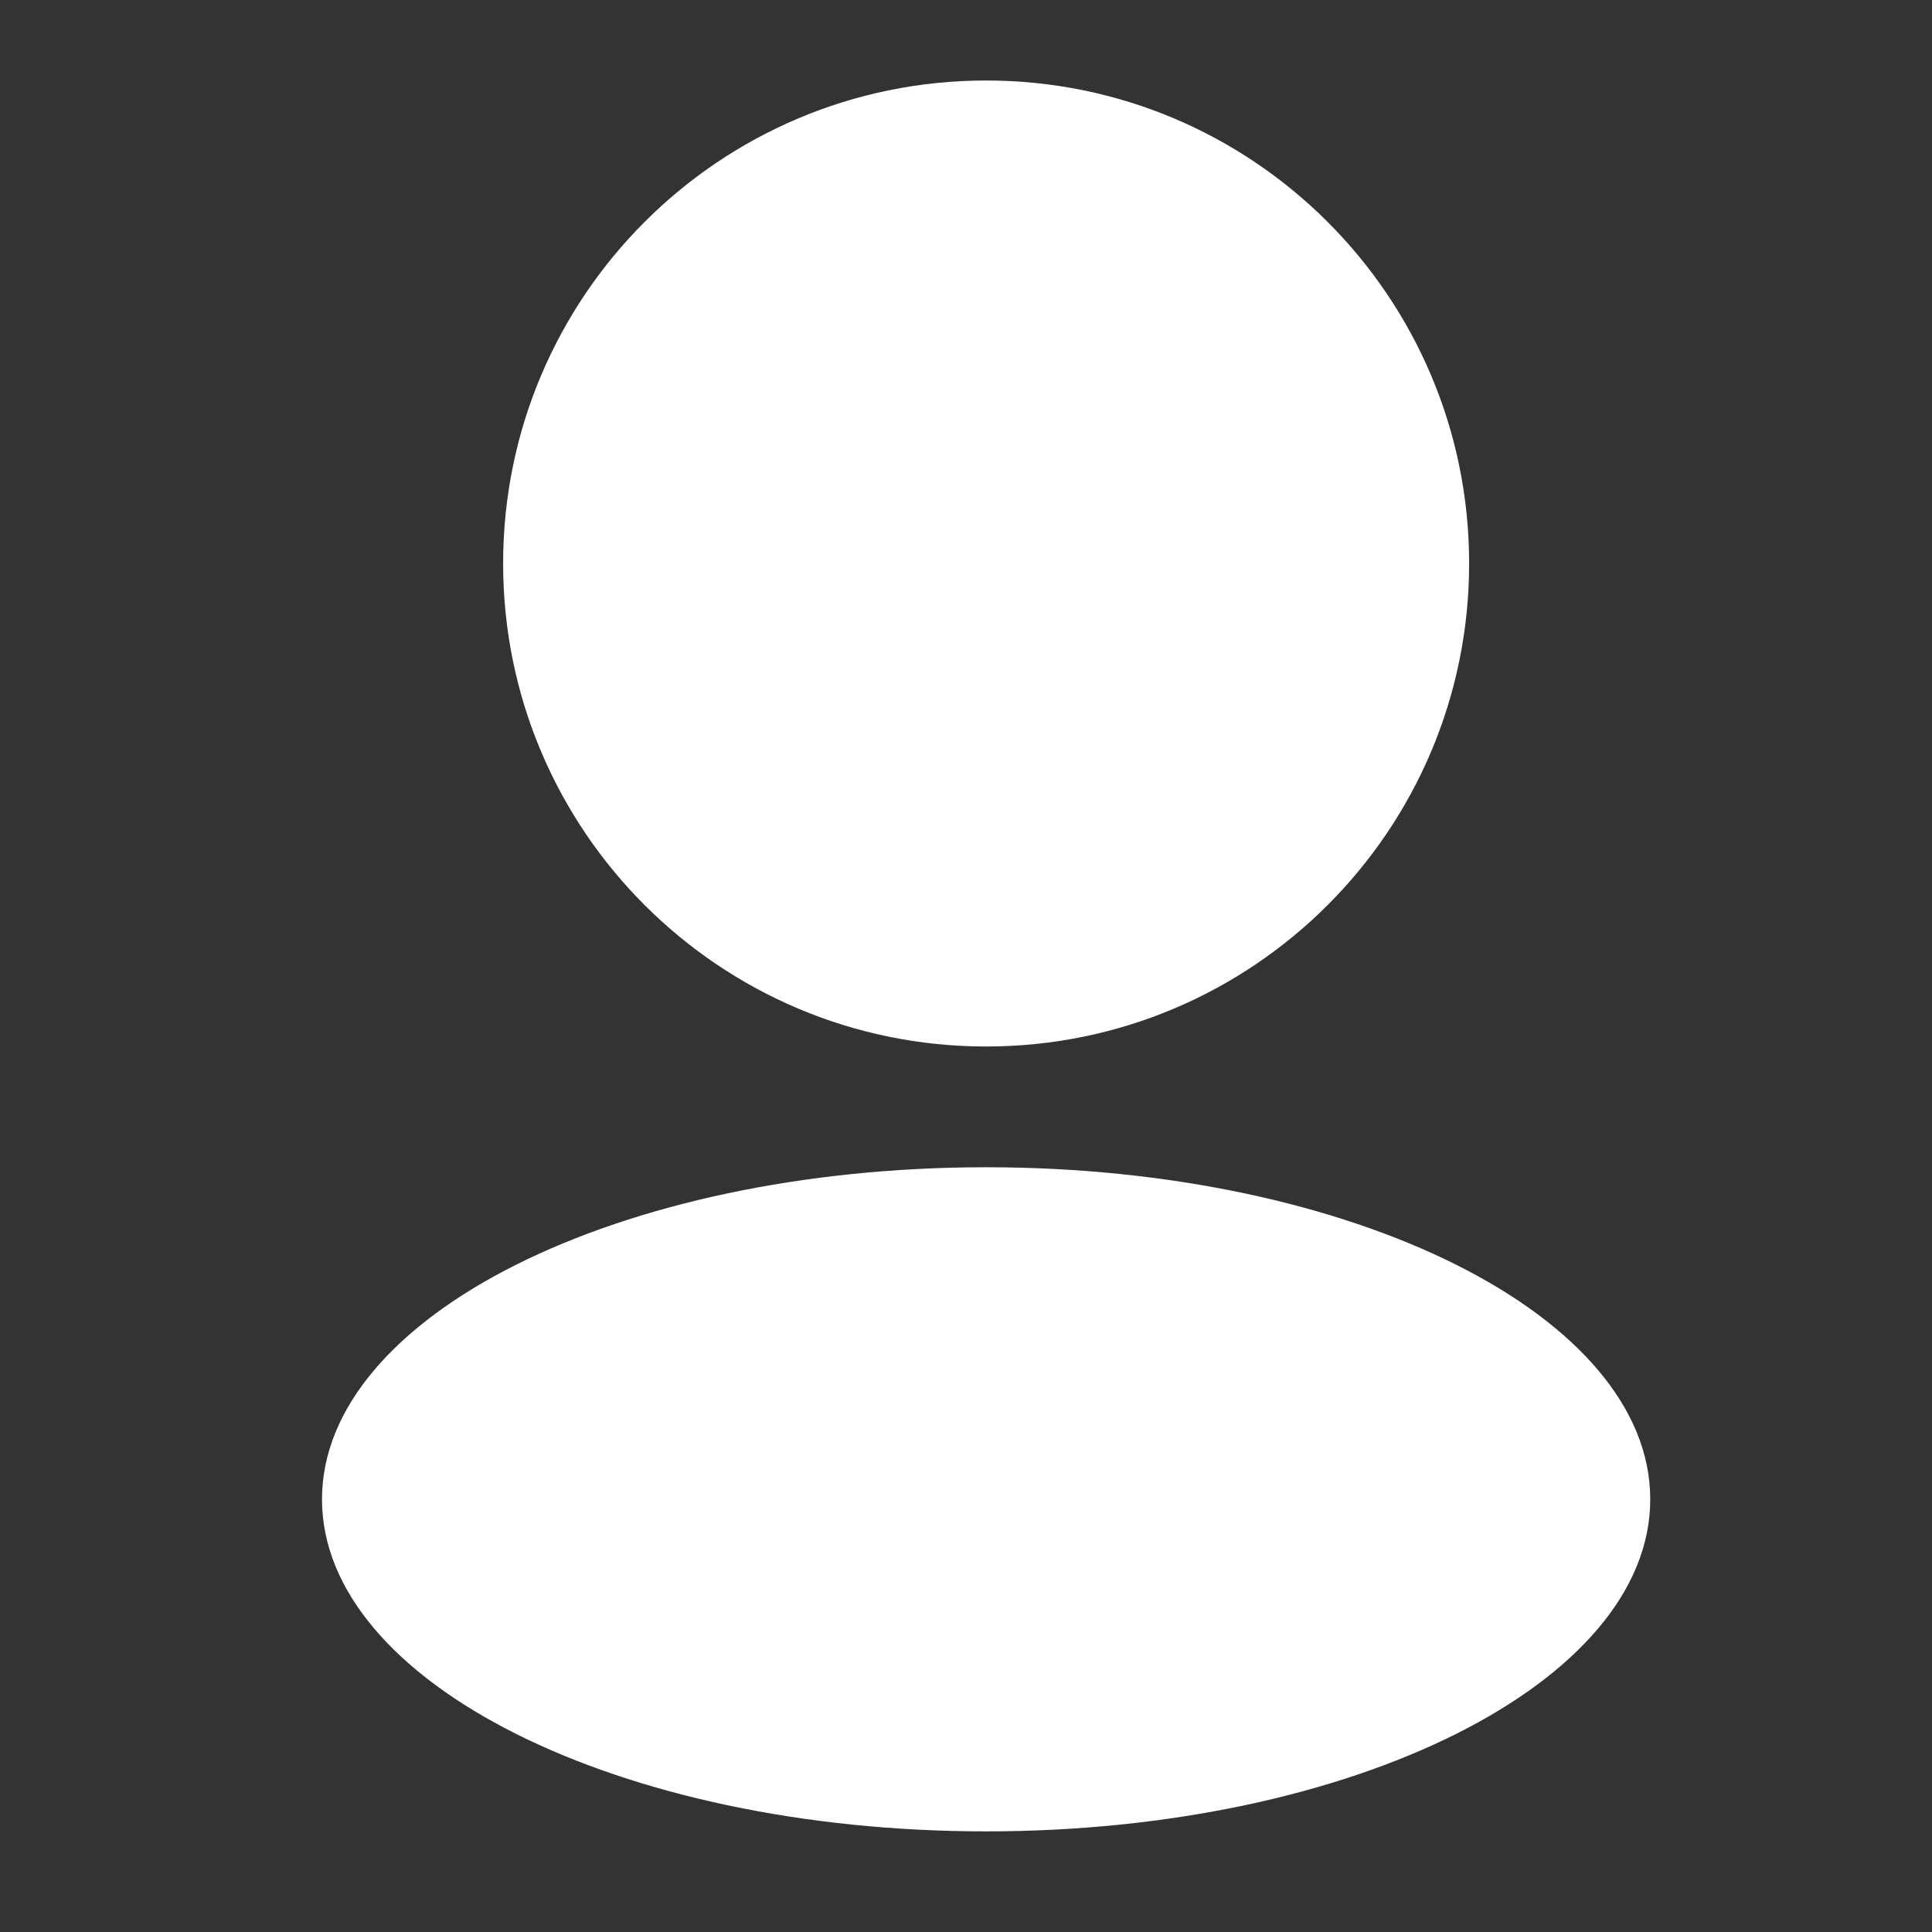
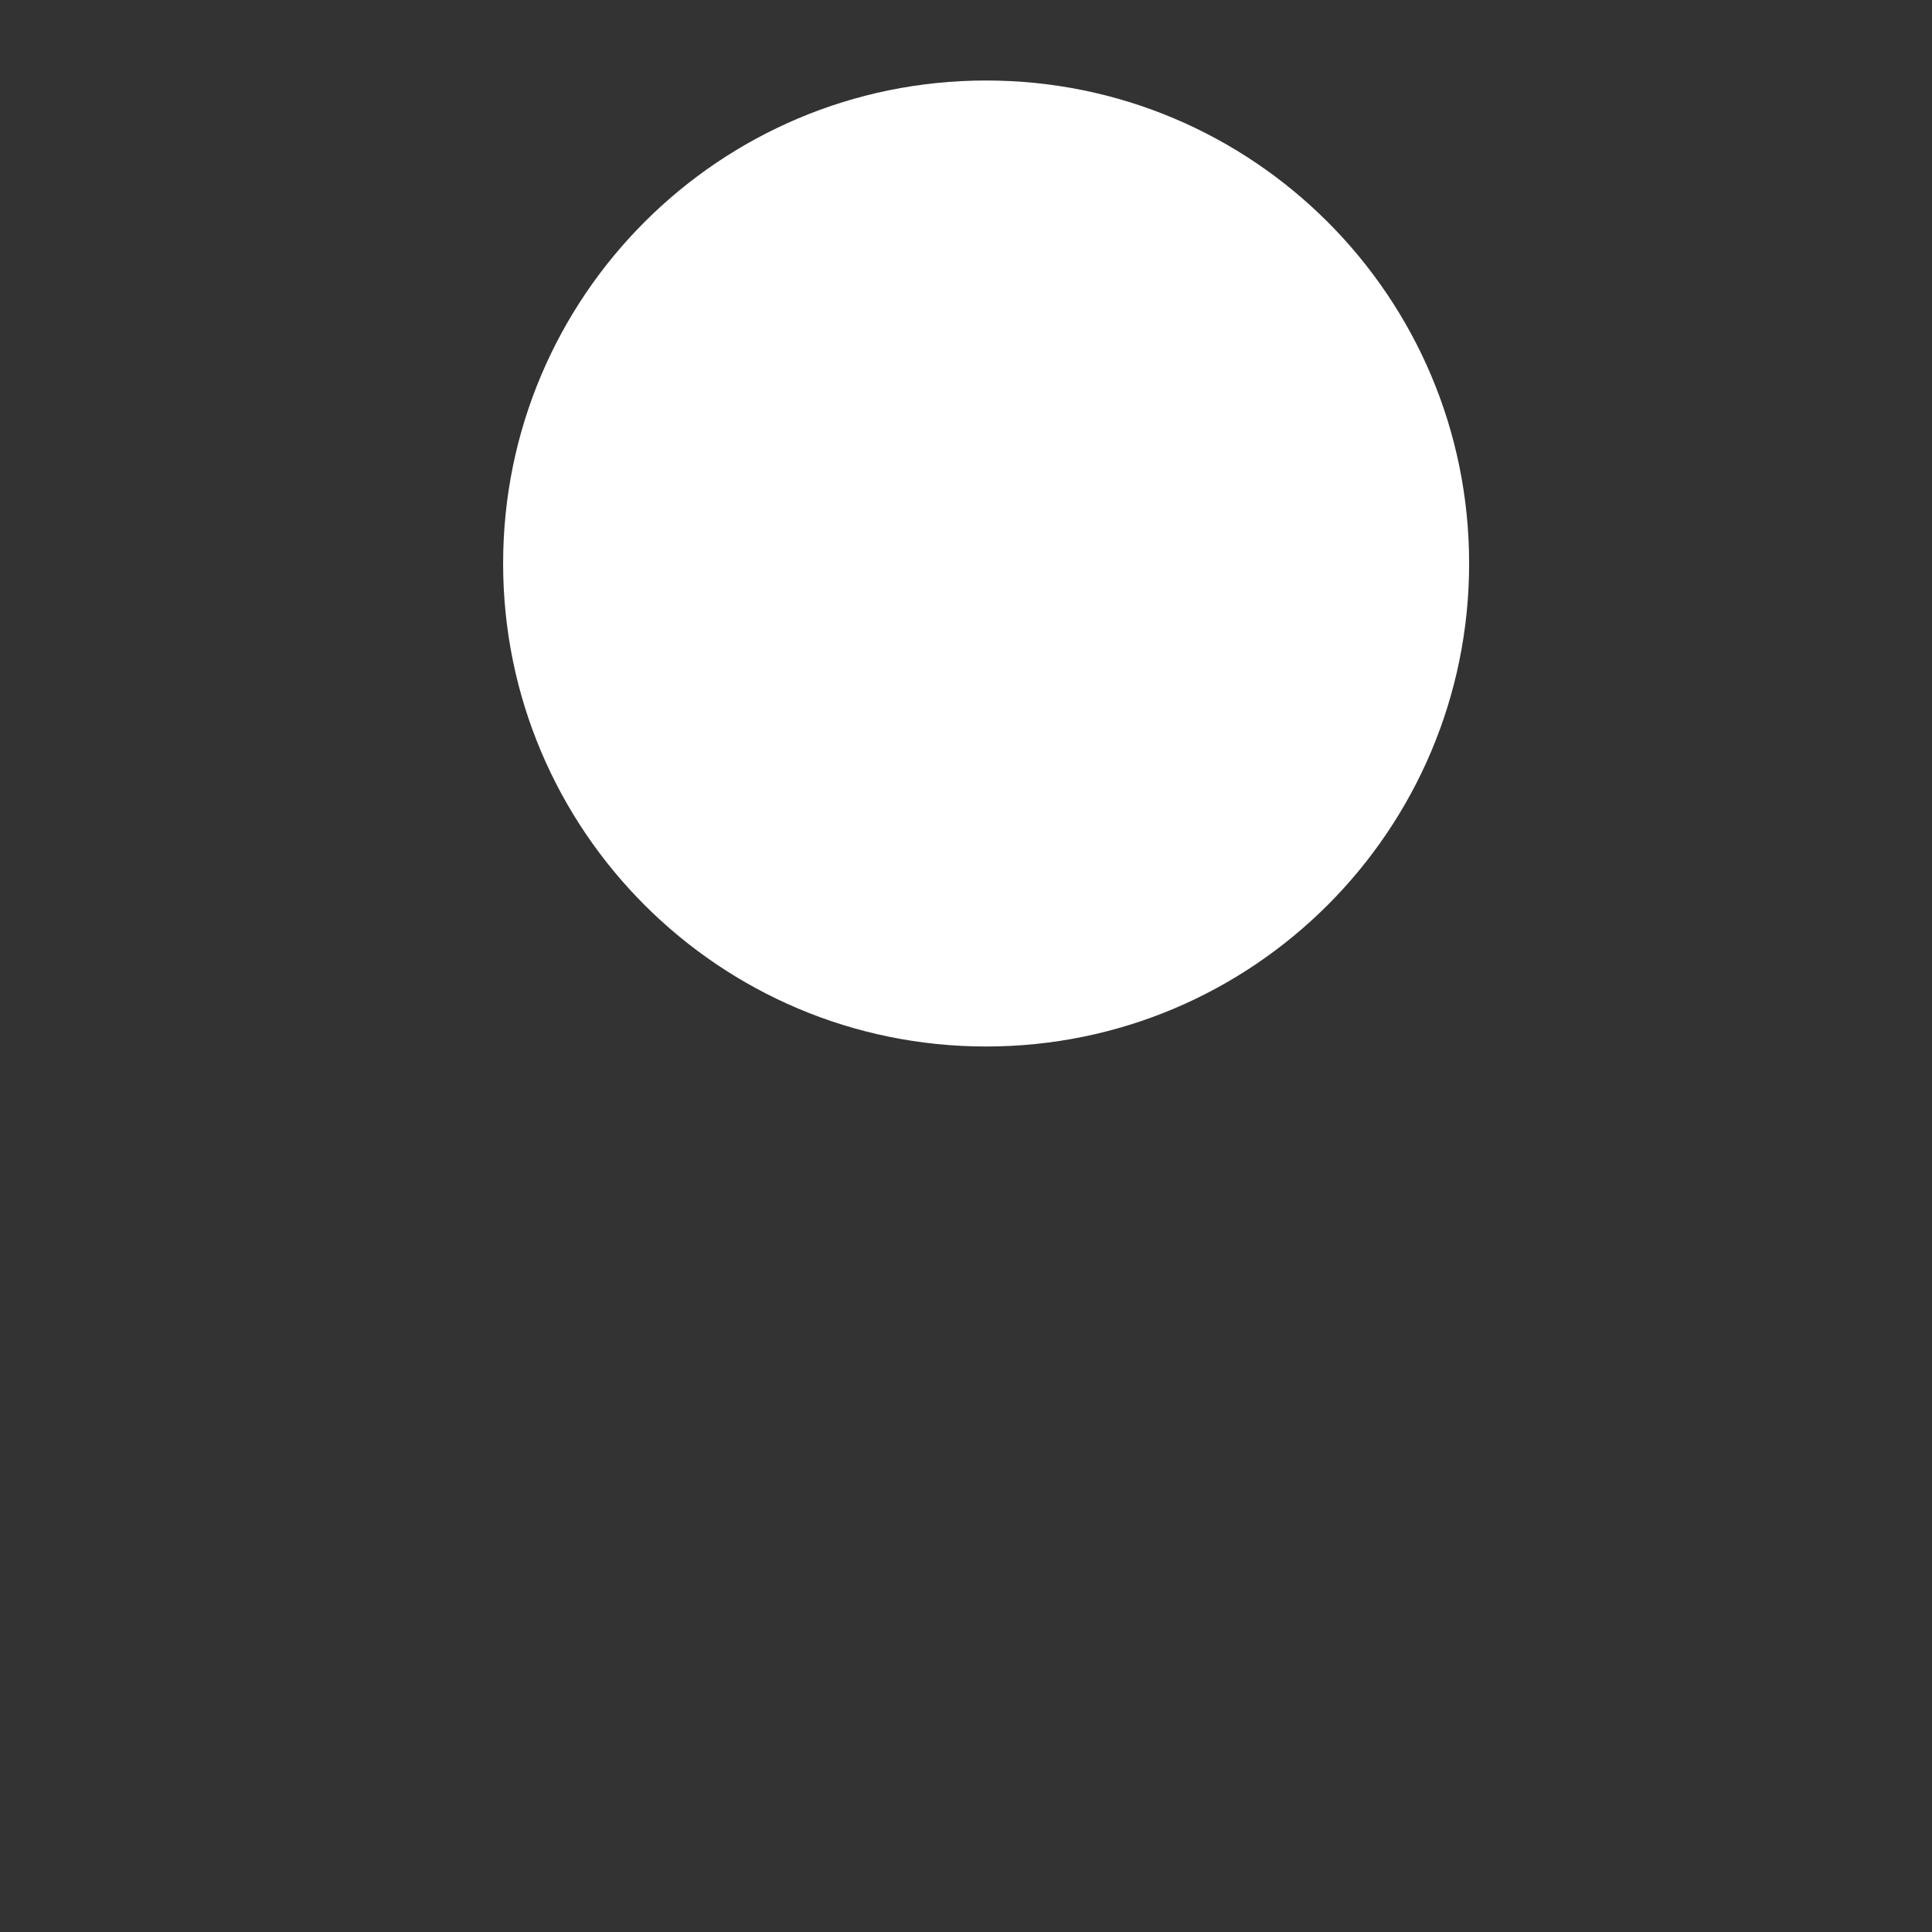
<svg xmlns="http://www.w3.org/2000/svg" width="24" height="24" viewBox="0 0 24 24" fill="none">
  <rect x="0" y="0" width="24" height="24" fill="#333333" stroke="none" />
  <path d="M12.25 13C15.564 13 18.25 10.314 18.25 7C18.25 3.686 15.564 1 12.25 1C8.936 1 6.25 3.686 6.25 7C6.25 10.314 8.936 13 12.25 13Z" fill="white" />
-   <path d="M12.25 22.75C16.806 22.75 20.5 20.903 20.5 18.625C20.5 16.347 16.806 14.5 12.25 14.5C7.694 14.5 4 16.347 4 18.625C4 20.903 7.694 22.75 12.25 22.75Z" fill="white" />
</svg>